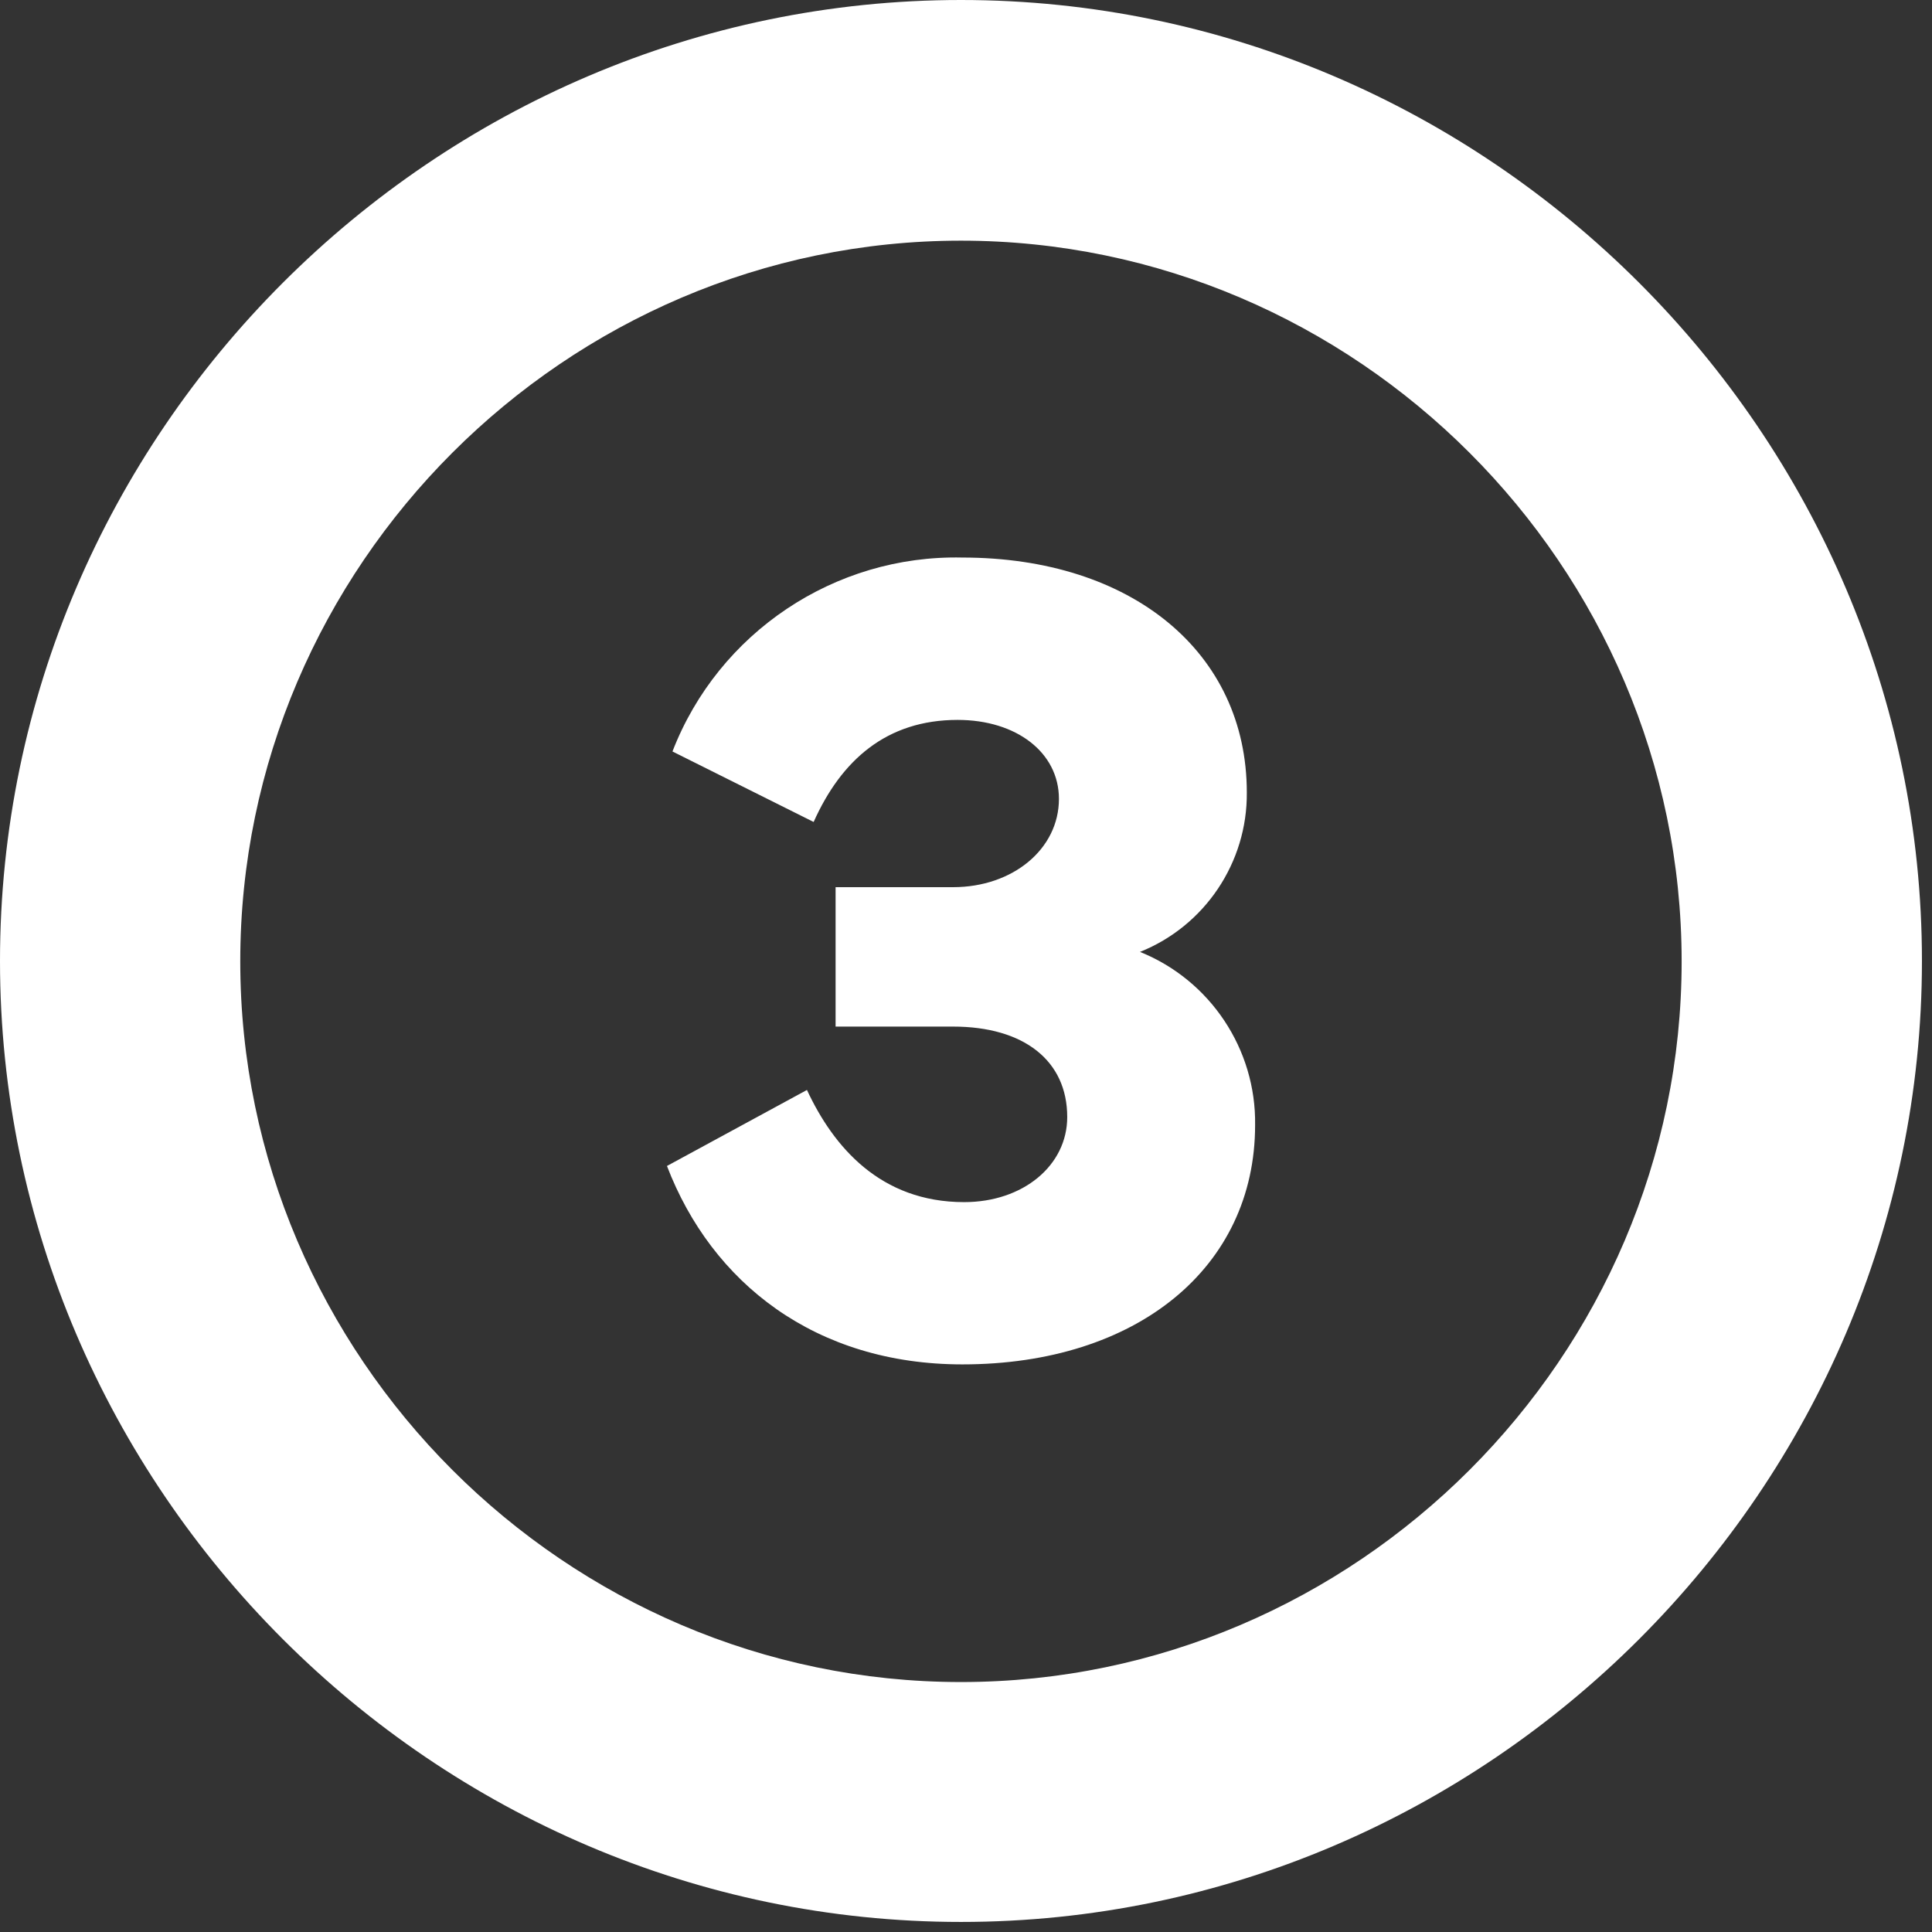
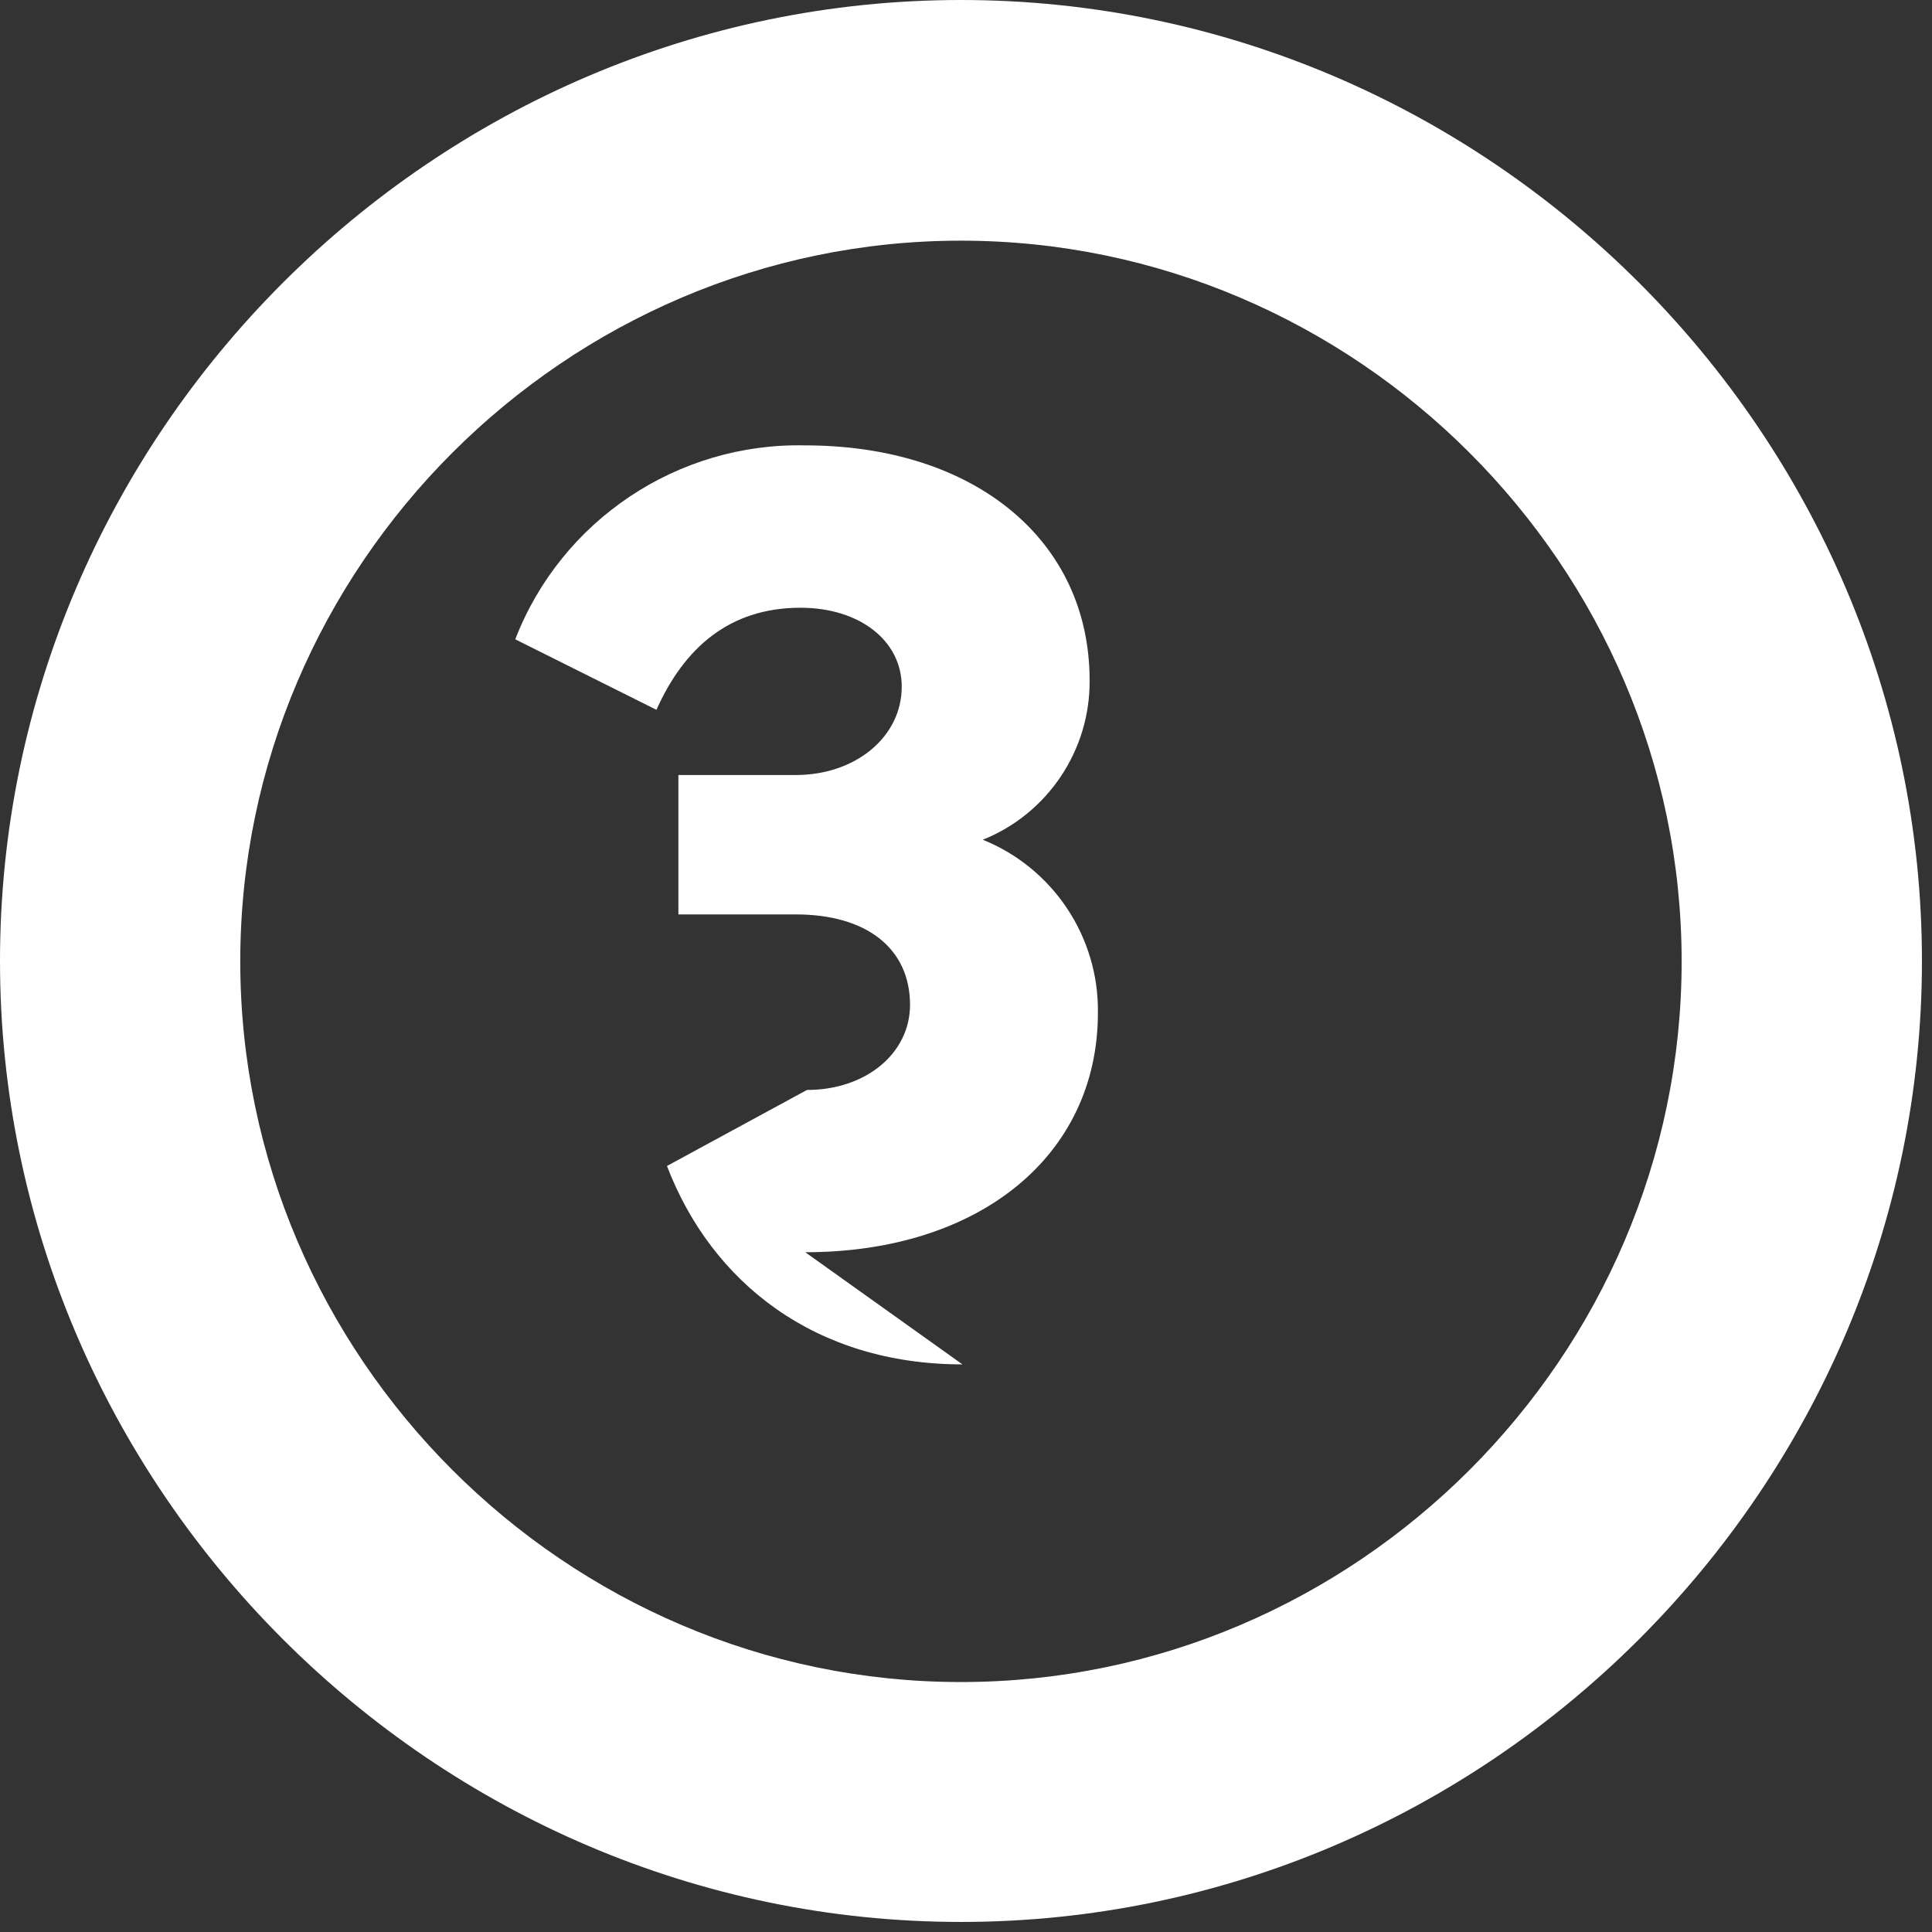
<svg xmlns="http://www.w3.org/2000/svg" width="100%" height="100%" viewBox="0 0 106 106" version="1.1" xml:space="preserve" style="fill-rule:evenodd;clip-rule:evenodd;stroke-linejoin:round;stroke-miterlimit:2;">
  <rect x="0" y="0" width="106" height="106" fill="#333333" stroke="none" />
-   <path id="Path_18" d="M52.724,0c28.923,0 52.724,23.8 52.724,52.724c-0,28.924 -23.8,52.724 -52.724,52.724c-28.924,-0 -52.724,-23.801 -52.724,-52.724c0.001,-28.923 23.801,-52.723 52.724,-52.724Zm39.54,52.743c-0.003,-21.69 -17.851,-39.537 -39.541,-39.539c-21.692,0 -39.541,17.849 -39.541,39.541c0,21.692 17.849,39.541 39.541,39.541c21.692,0 39.541,-17.849 39.541,-39.541l0,-0.002Zm-39.459,22.115c-8.061,0 -13.749,-4.464 -16.212,-10.886l7.681,-4.171c1.452,3.121 4.031,6.154 8.625,6.154c3.239,0 5.655,-2.015 5.655,-4.669c0,-3.098 -2.384,-4.962 -6.263,-4.962l-6.446,0l0,-7.649l6.446,0c3.273,0 5.808,-2.092 5.808,-4.844c0,-2.533 -2.319,-4.333 -5.558,-4.333c-3.9,0 -6.383,2.208 -7.9,5.6l-7.746,-3.868c2.524,-6.526 8.905,-10.795 15.9,-10.64c9.296,0 15.612,5.201 15.612,12.893c0.034,3.835 -2.3,7.318 -5.861,8.744c3.858,1.553 6.377,5.341 6.316,9.5c0,7.812 -6.48,13.131 -16.057,13.131Z" style="fill:#fff;" />
+   <path id="Path_18" d="M52.724,0c28.923,0 52.724,23.8 52.724,52.724c-0,28.924 -23.8,52.724 -52.724,52.724c-28.924,-0 -52.724,-23.801 -52.724,-52.724c0.001,-28.923 23.801,-52.723 52.724,-52.724Zm39.54,52.743c-0.003,-21.69 -17.851,-39.537 -39.541,-39.539c-21.692,0 -39.541,17.849 -39.541,39.541c0,21.692 17.849,39.541 39.541,39.541c21.692,0 39.541,-17.849 39.541,-39.541l0,-0.002Zm-39.459,22.115c-8.061,0 -13.749,-4.464 -16.212,-10.886l7.681,-4.171c3.239,0 5.655,-2.015 5.655,-4.669c0,-3.098 -2.384,-4.962 -6.263,-4.962l-6.446,0l0,-7.649l6.446,0c3.273,0 5.808,-2.092 5.808,-4.844c0,-2.533 -2.319,-4.333 -5.558,-4.333c-3.9,0 -6.383,2.208 -7.9,5.6l-7.746,-3.868c2.524,-6.526 8.905,-10.795 15.9,-10.64c9.296,0 15.612,5.201 15.612,12.893c0.034,3.835 -2.3,7.318 -5.861,8.744c3.858,1.553 6.377,5.341 6.316,9.5c0,7.812 -6.48,13.131 -16.057,13.131Z" style="fill:#fff;" />
</svg>